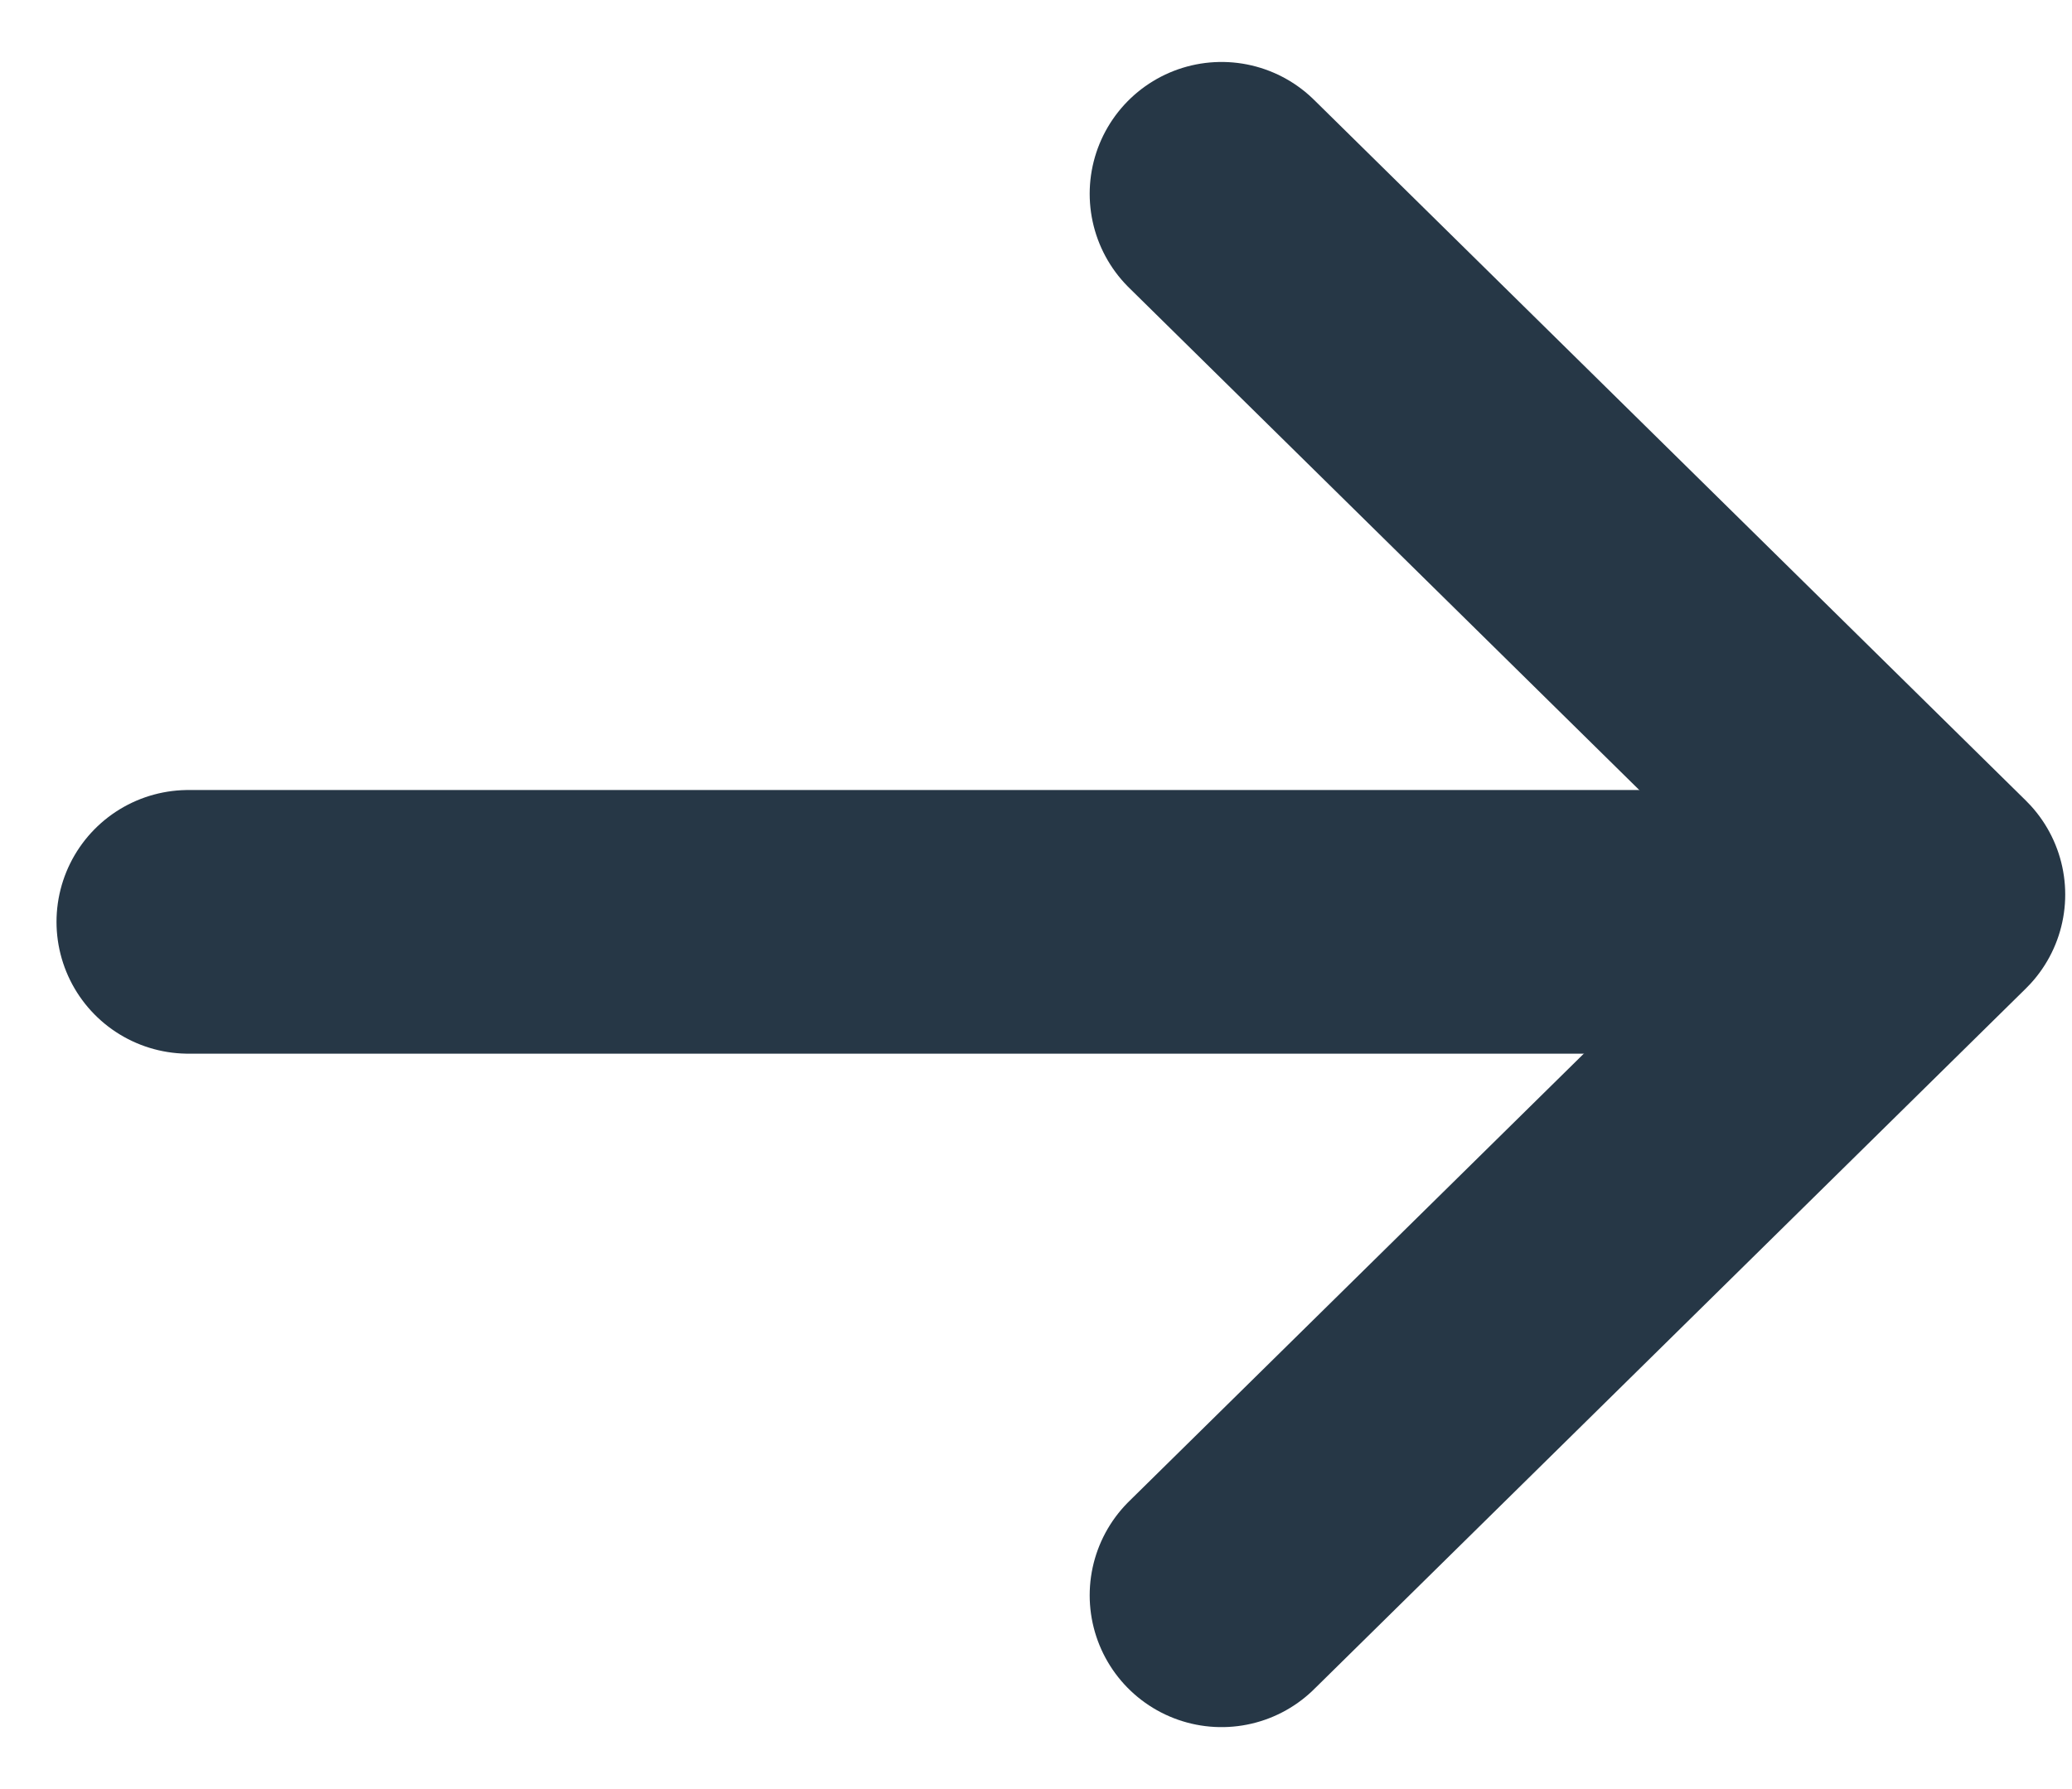
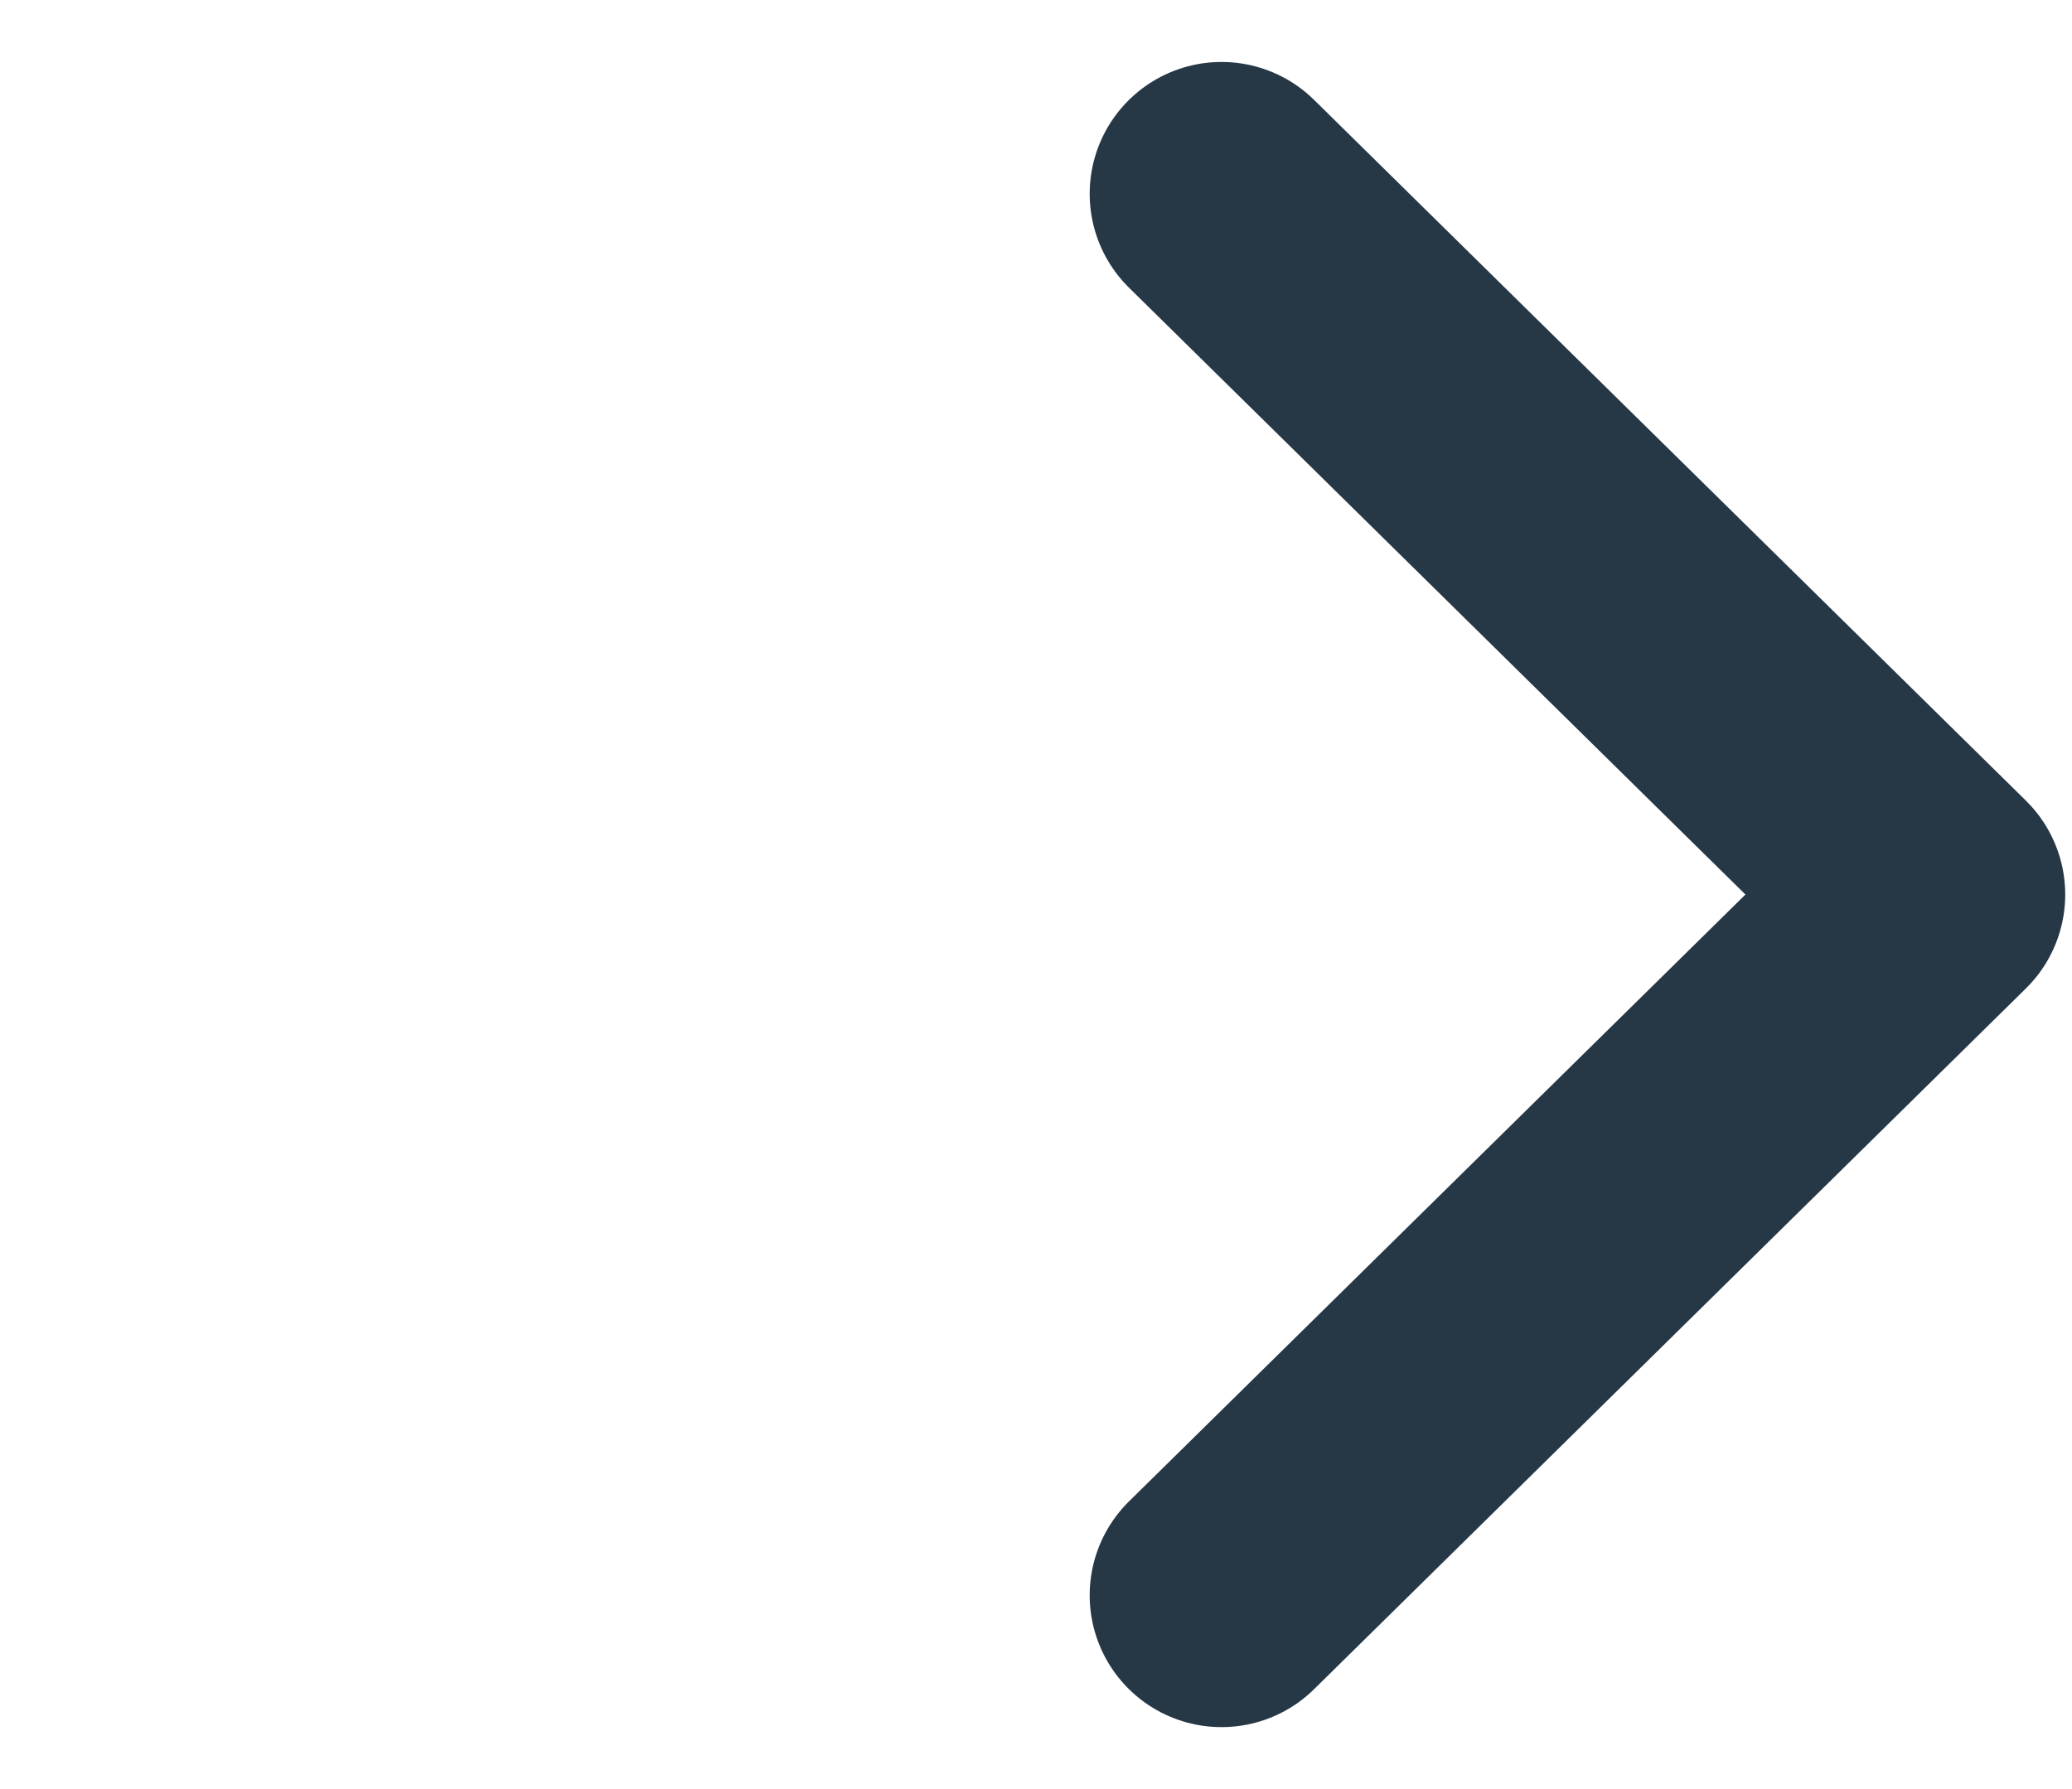
<svg xmlns="http://www.w3.org/2000/svg" width="22" height="19" viewBox="0 0 22 19" fill="none">
-   <path d="M2 9.79L18.877 9.79" stroke="#263746" stroke-width="2.8" stroke-linecap="round" stroke-linejoin="round" />
  <path d="M12.97 2.058L20.528 9.5L12.97 16.942" stroke="#263746" stroke-width="2.8" stroke-linecap="round" stroke-linejoin="round" />
</svg>